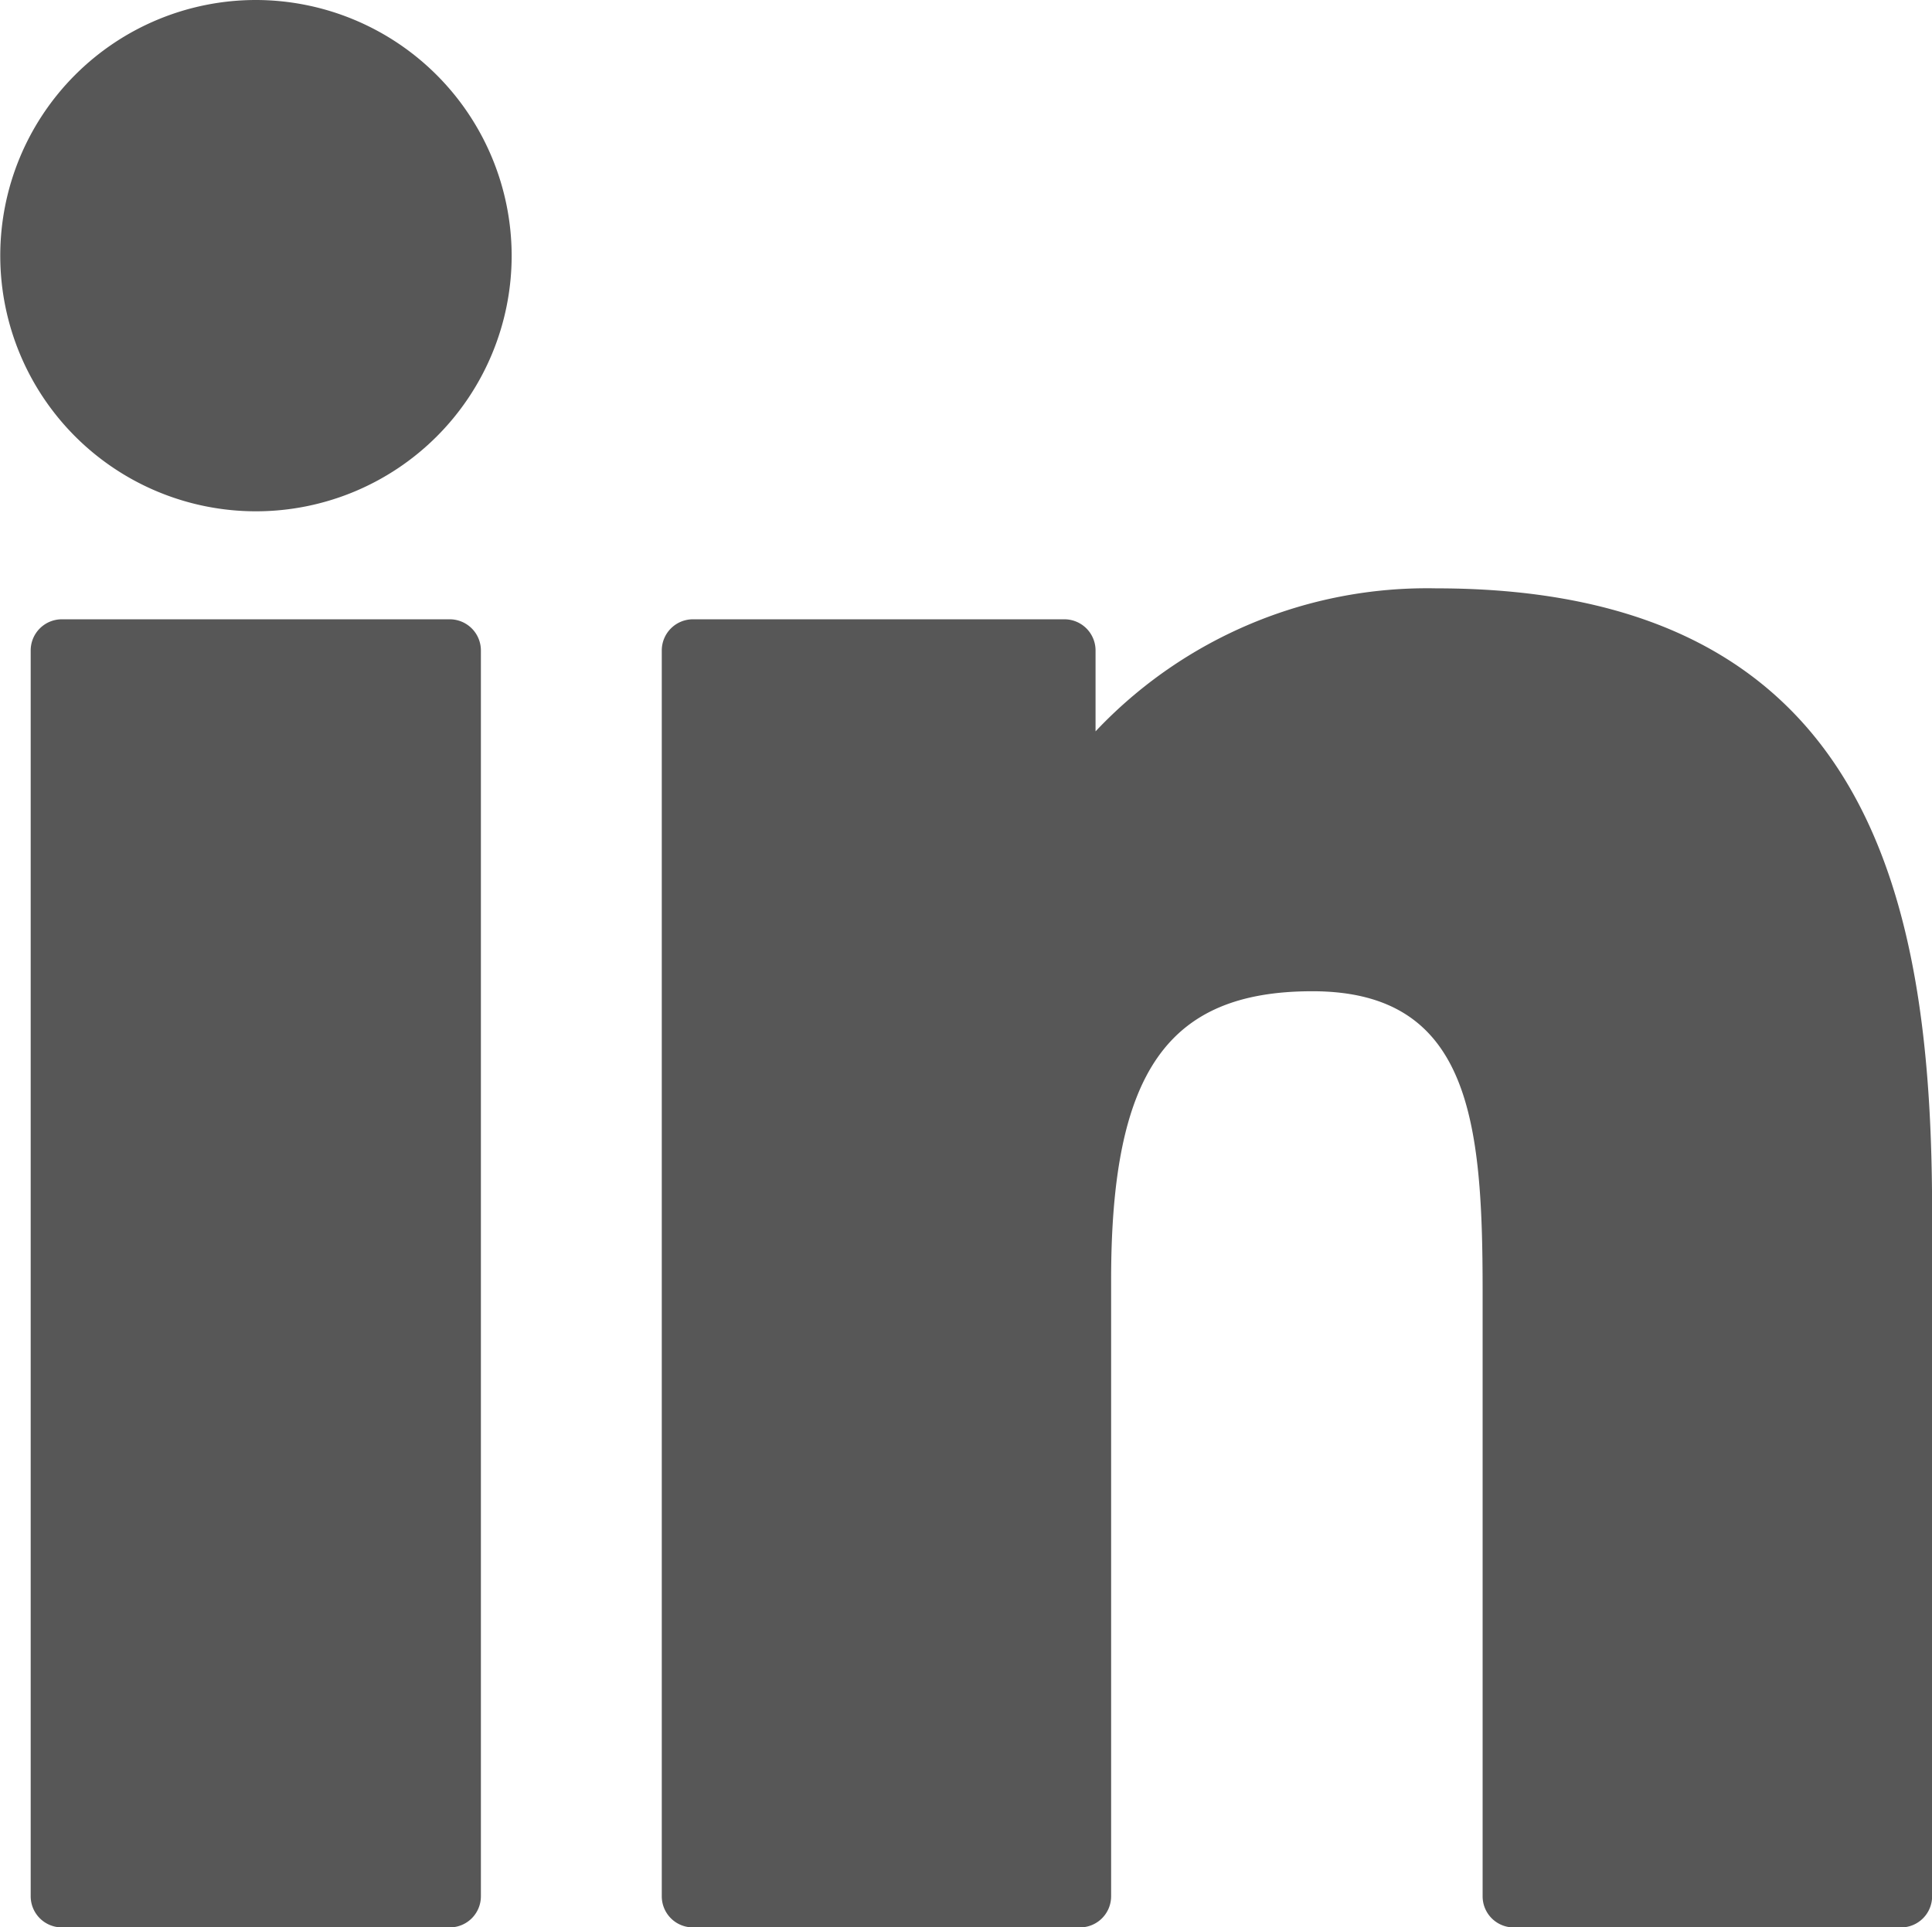
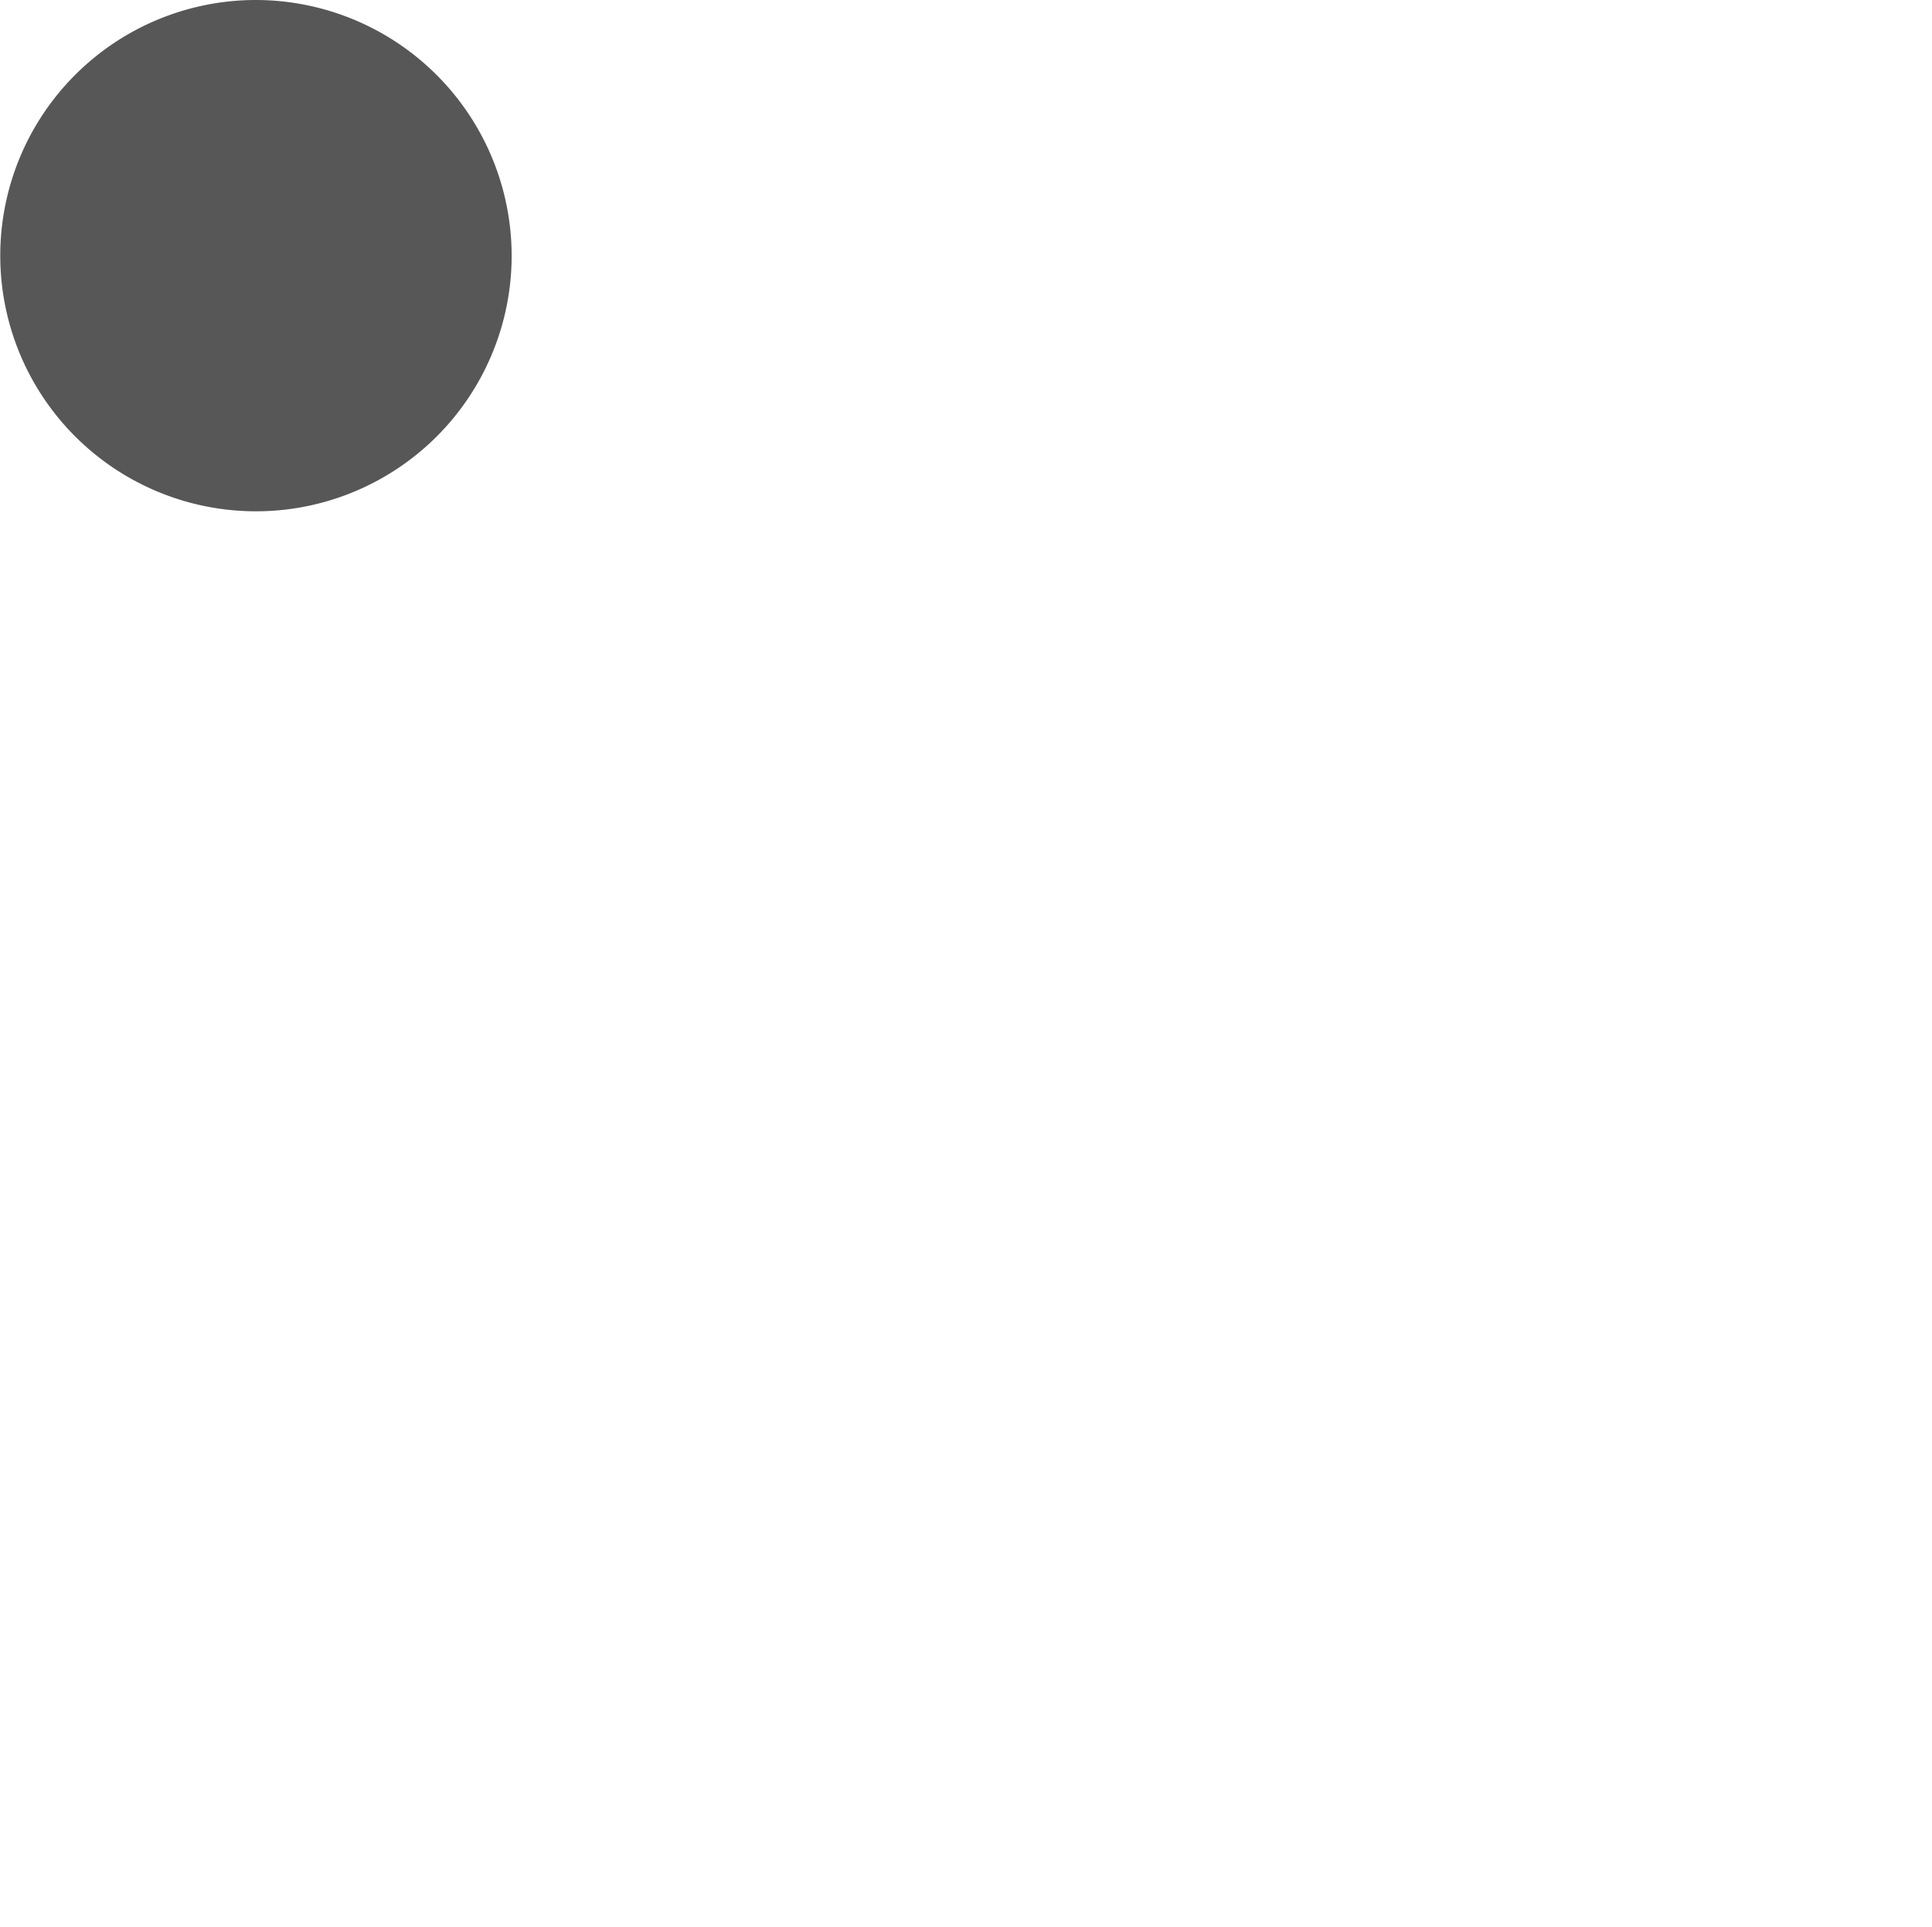
<svg xmlns="http://www.w3.org/2000/svg" id="Group_542" data-name="Group 542" width="51.621" height="51.507" viewBox="0 0 51.621 51.507">
  <defs>
    <clipPath id="clip-path">
      <rect id="Rectangle_6491" data-name="Rectangle 6491" width="51.621" height="51.507" fill="#575757" />
    </clipPath>
  </defs>
  <g id="Group_541" data-name="Group 541" clip-path="url(#clip-path)">
-     <path id="Path_591" data-name="Path 591" d="M23.91,256.488H13.547a.833.833,0,0,0-.833.833v33.292a.833.833,0,0,0,.833.833H23.91a.832.832,0,0,0,.833-.833V257.321a.833.833,0,0,0-.833-.833" transform="translate(-11.894 -239.938)" fill="#575757" />
    <path id="Path_592" data-name="Path 592" d="M6.838,0a6.832,6.832,0,1,0,6.833,6.831A6.842,6.842,0,0,0,6.838,0" fill="#575757" />
-     <path id="Path_593" data-name="Path 593" d="M294.7,243.665a12.171,12.171,0,0,0-9.105,3.822v-2.162a.833.833,0,0,0-.833-.833h-9.924a.833.833,0,0,0-.833.833v33.292a.832.832,0,0,0,.833.833h10.34a.832.832,0,0,0,.833-.833V262.145c0-5.551,1.508-7.713,5.377-7.713,4.214,0,4.549,3.467,4.549,8v16.186a.832.832,0,0,0,.833.833h10.344a.832.832,0,0,0,.833-.833V260.356c0-8.253-1.574-16.691-13.246-16.691" transform="translate(-256.323 -227.942)" fill="#575757" />
  </g>
</svg>